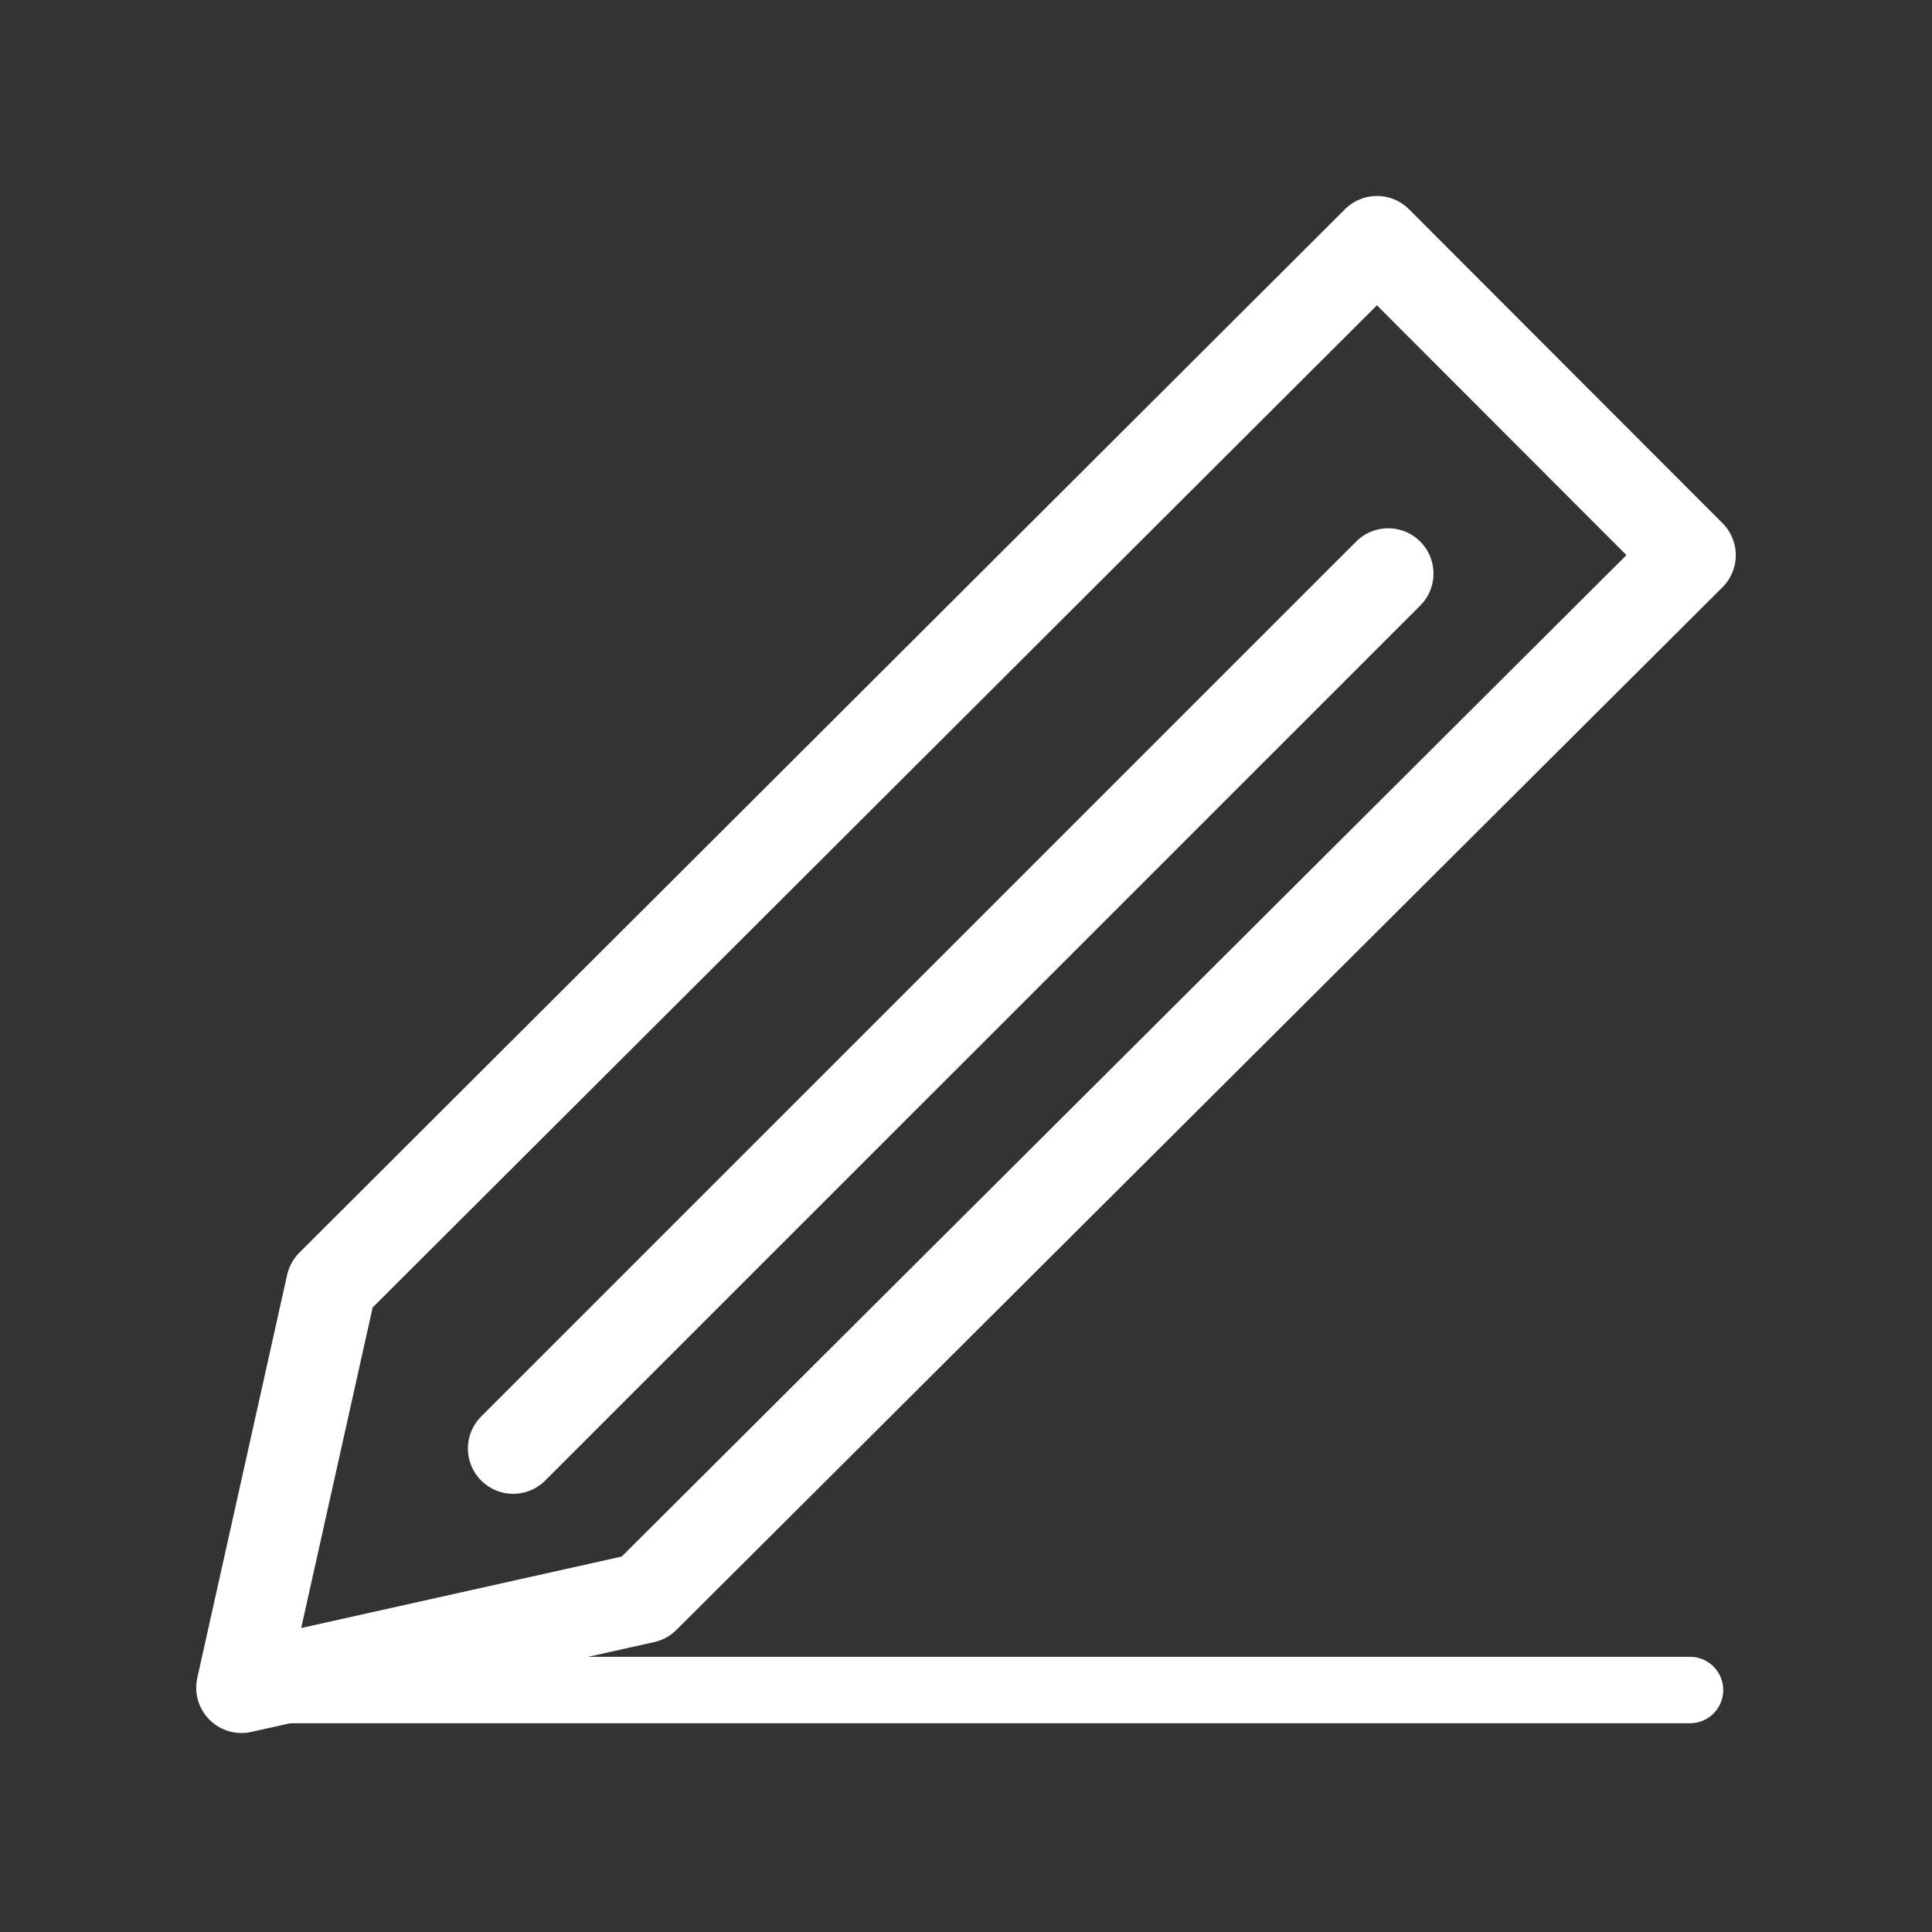
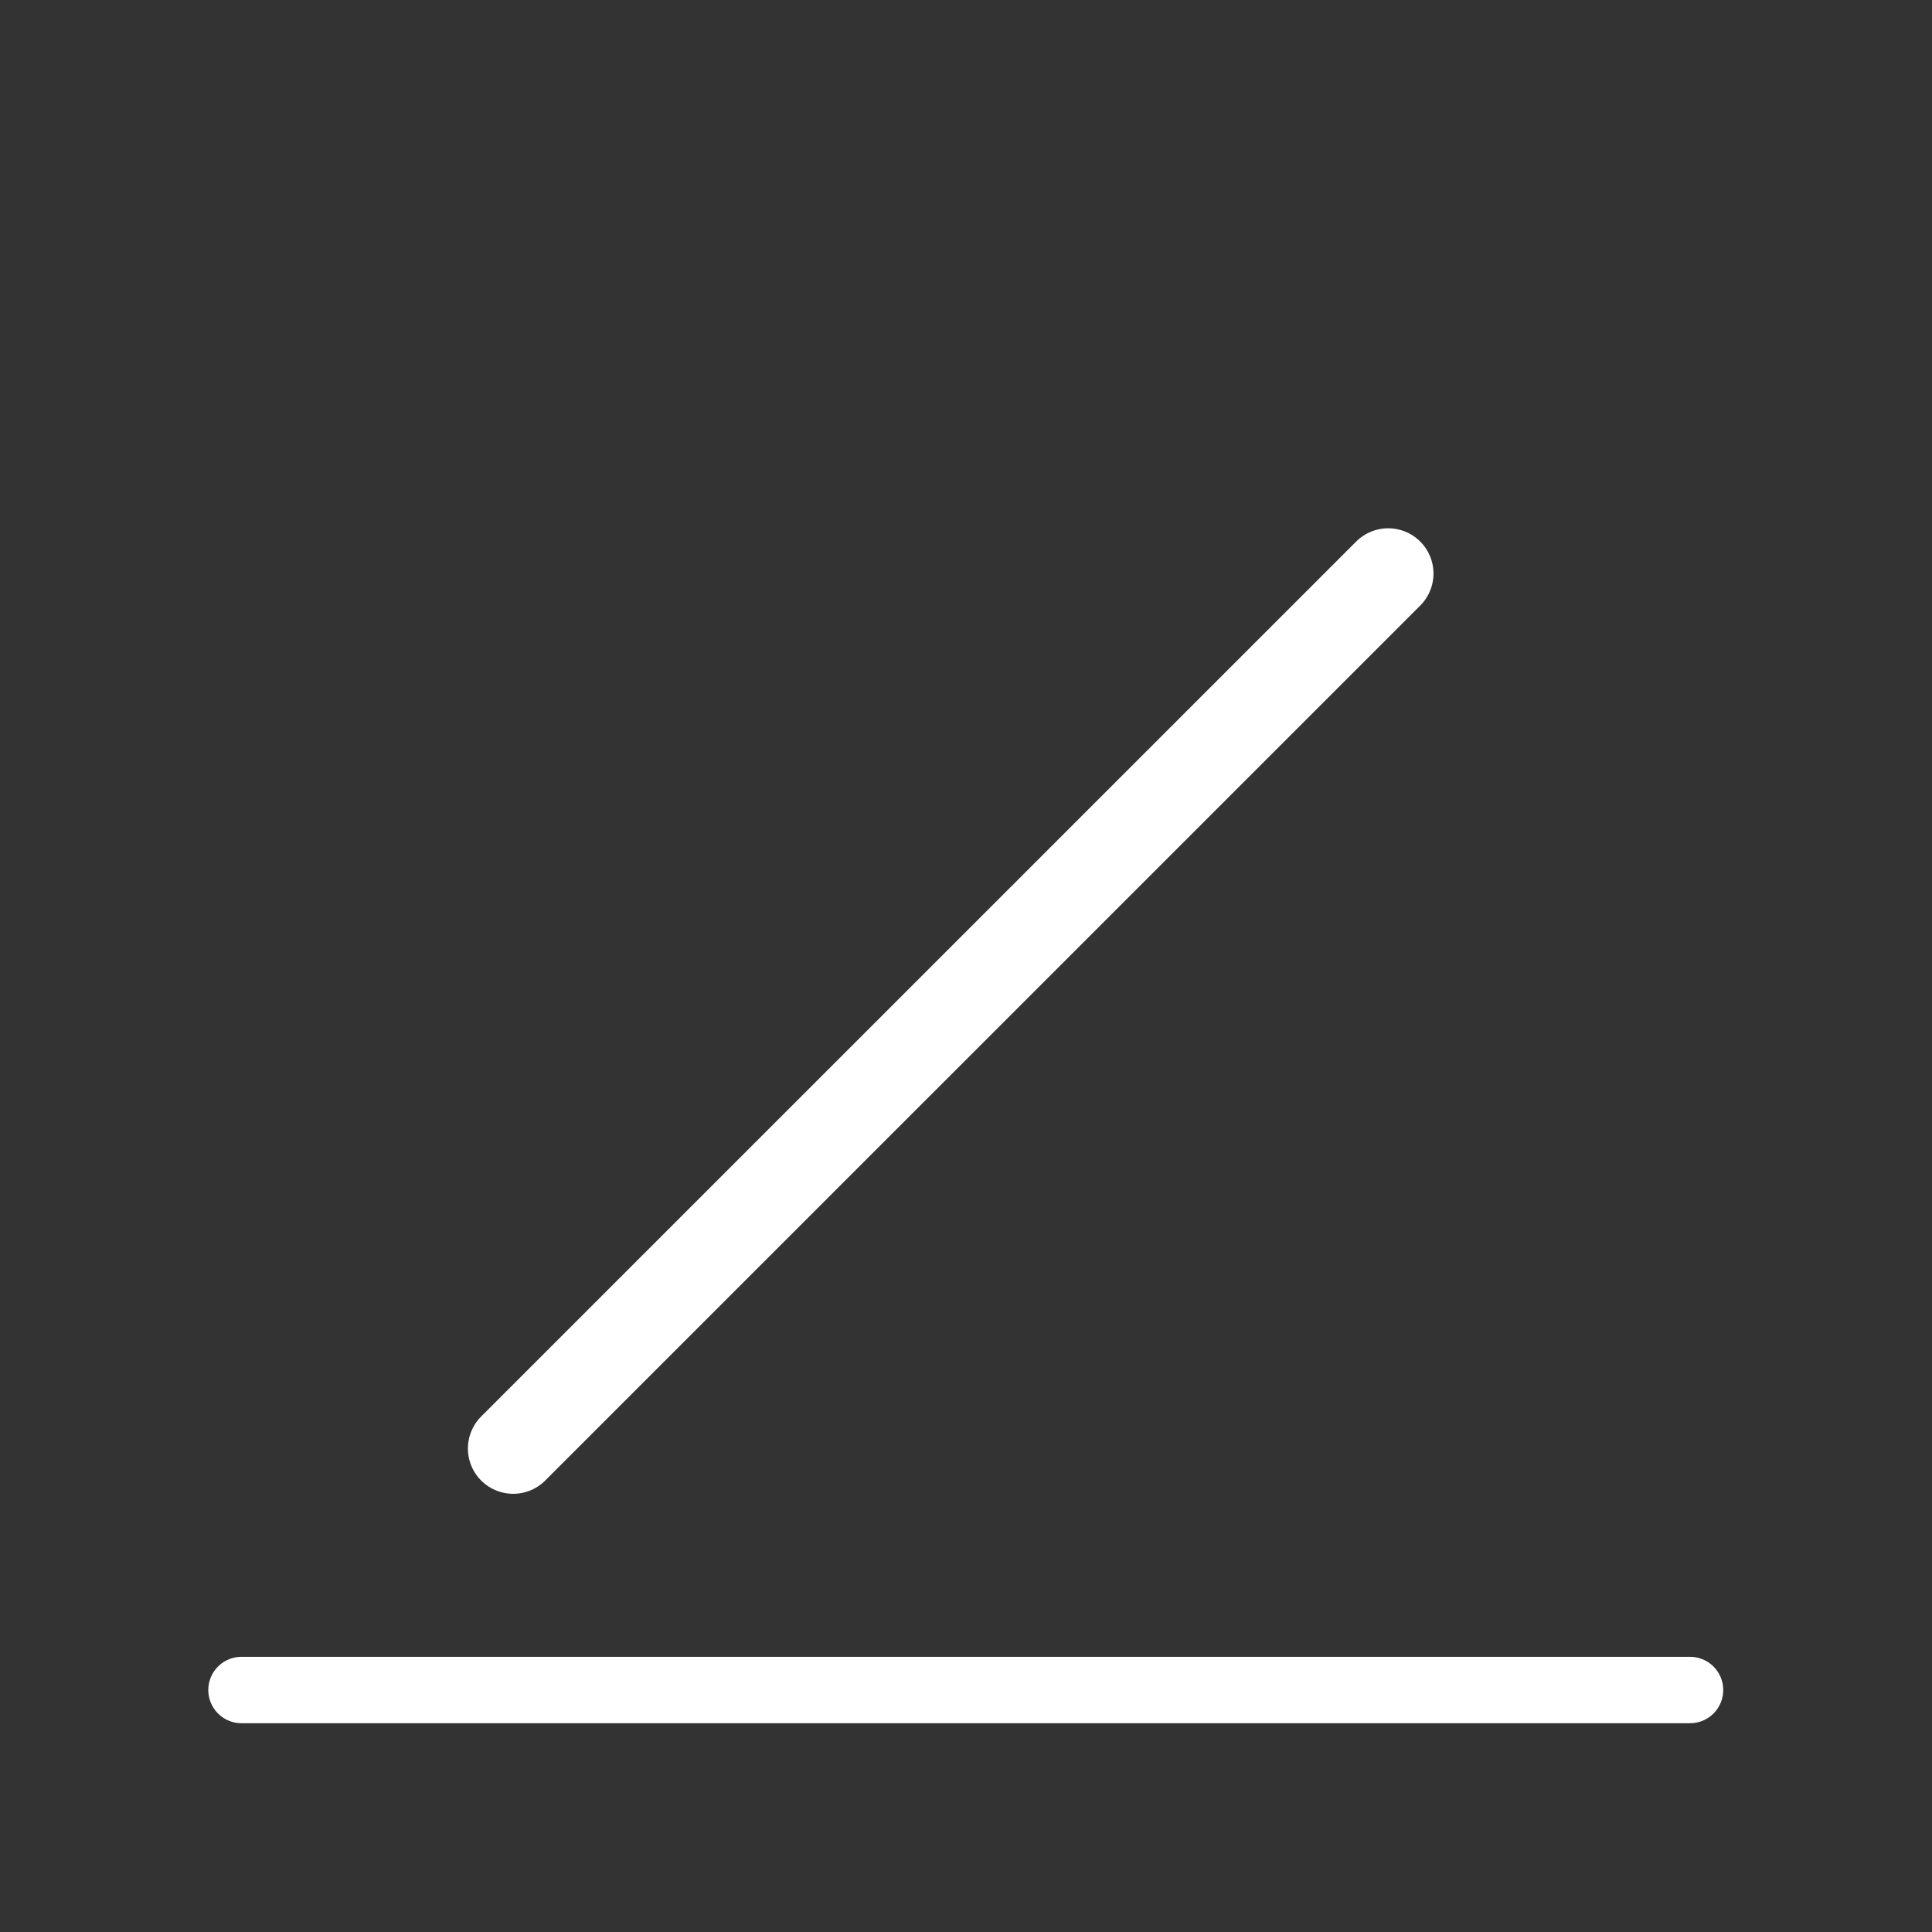
<svg xmlns="http://www.w3.org/2000/svg" id="icon_modifica_white" width="32" height="32" viewBox="0 0 32 32">
  <rect x="0" y="0" width="32" height="32" fill="#333333" stroke="none" />
  <g id="Raggruppa_3449" data-name="Raggruppa 3449">
-     <rect id="Rettangolo_561" data-name="Rettangolo 561" width="32" height="32" fill="none" />
-   </g>
+     </g>
  <g id="Raggruppa_3647" data-name="Raggruppa 3647" transform="translate(4 4)">
-     <path id="Tracciato_2619" data-name="Tracciato 2619" d="M325.151,845.76a3.323,3.323,0,0,1,2.658,5.316l-.118.118-1.211,1.211-4.651-4.651,1.329-1.329a3.306,3.306,0,0,1,1.994-.664Z" transform="translate(-304.716 -845.563)" fill="none" />
-     <path id="Tracciato_2620" data-name="Tracciato 2620" d="M310.942,862.873l-1.488,6.675,6.673-1.488,17.327-17.27-5.193-5.2Z" transform="translate(-309.454 -845.594)" fill="none" stroke="#ffffff" stroke-linecap="round" stroke-linejoin="round" stroke-width="1.5" />
    <line id="Linea_57" data-name="Linea 57" y1="14.492" x2="14.493" transform="translate(4.5 5.5)" fill="none" stroke="#ffffff" stroke-linecap="round" stroke-width="1.5" />
    <path id="Tracciato_2671" data-name="Tracciato 2671" d="M23.992,0H0" transform="translate(0 23.992)" fill="none" stroke="#ffffff" stroke-linecap="round" stroke-width="1.1" />
  </g>
</svg>